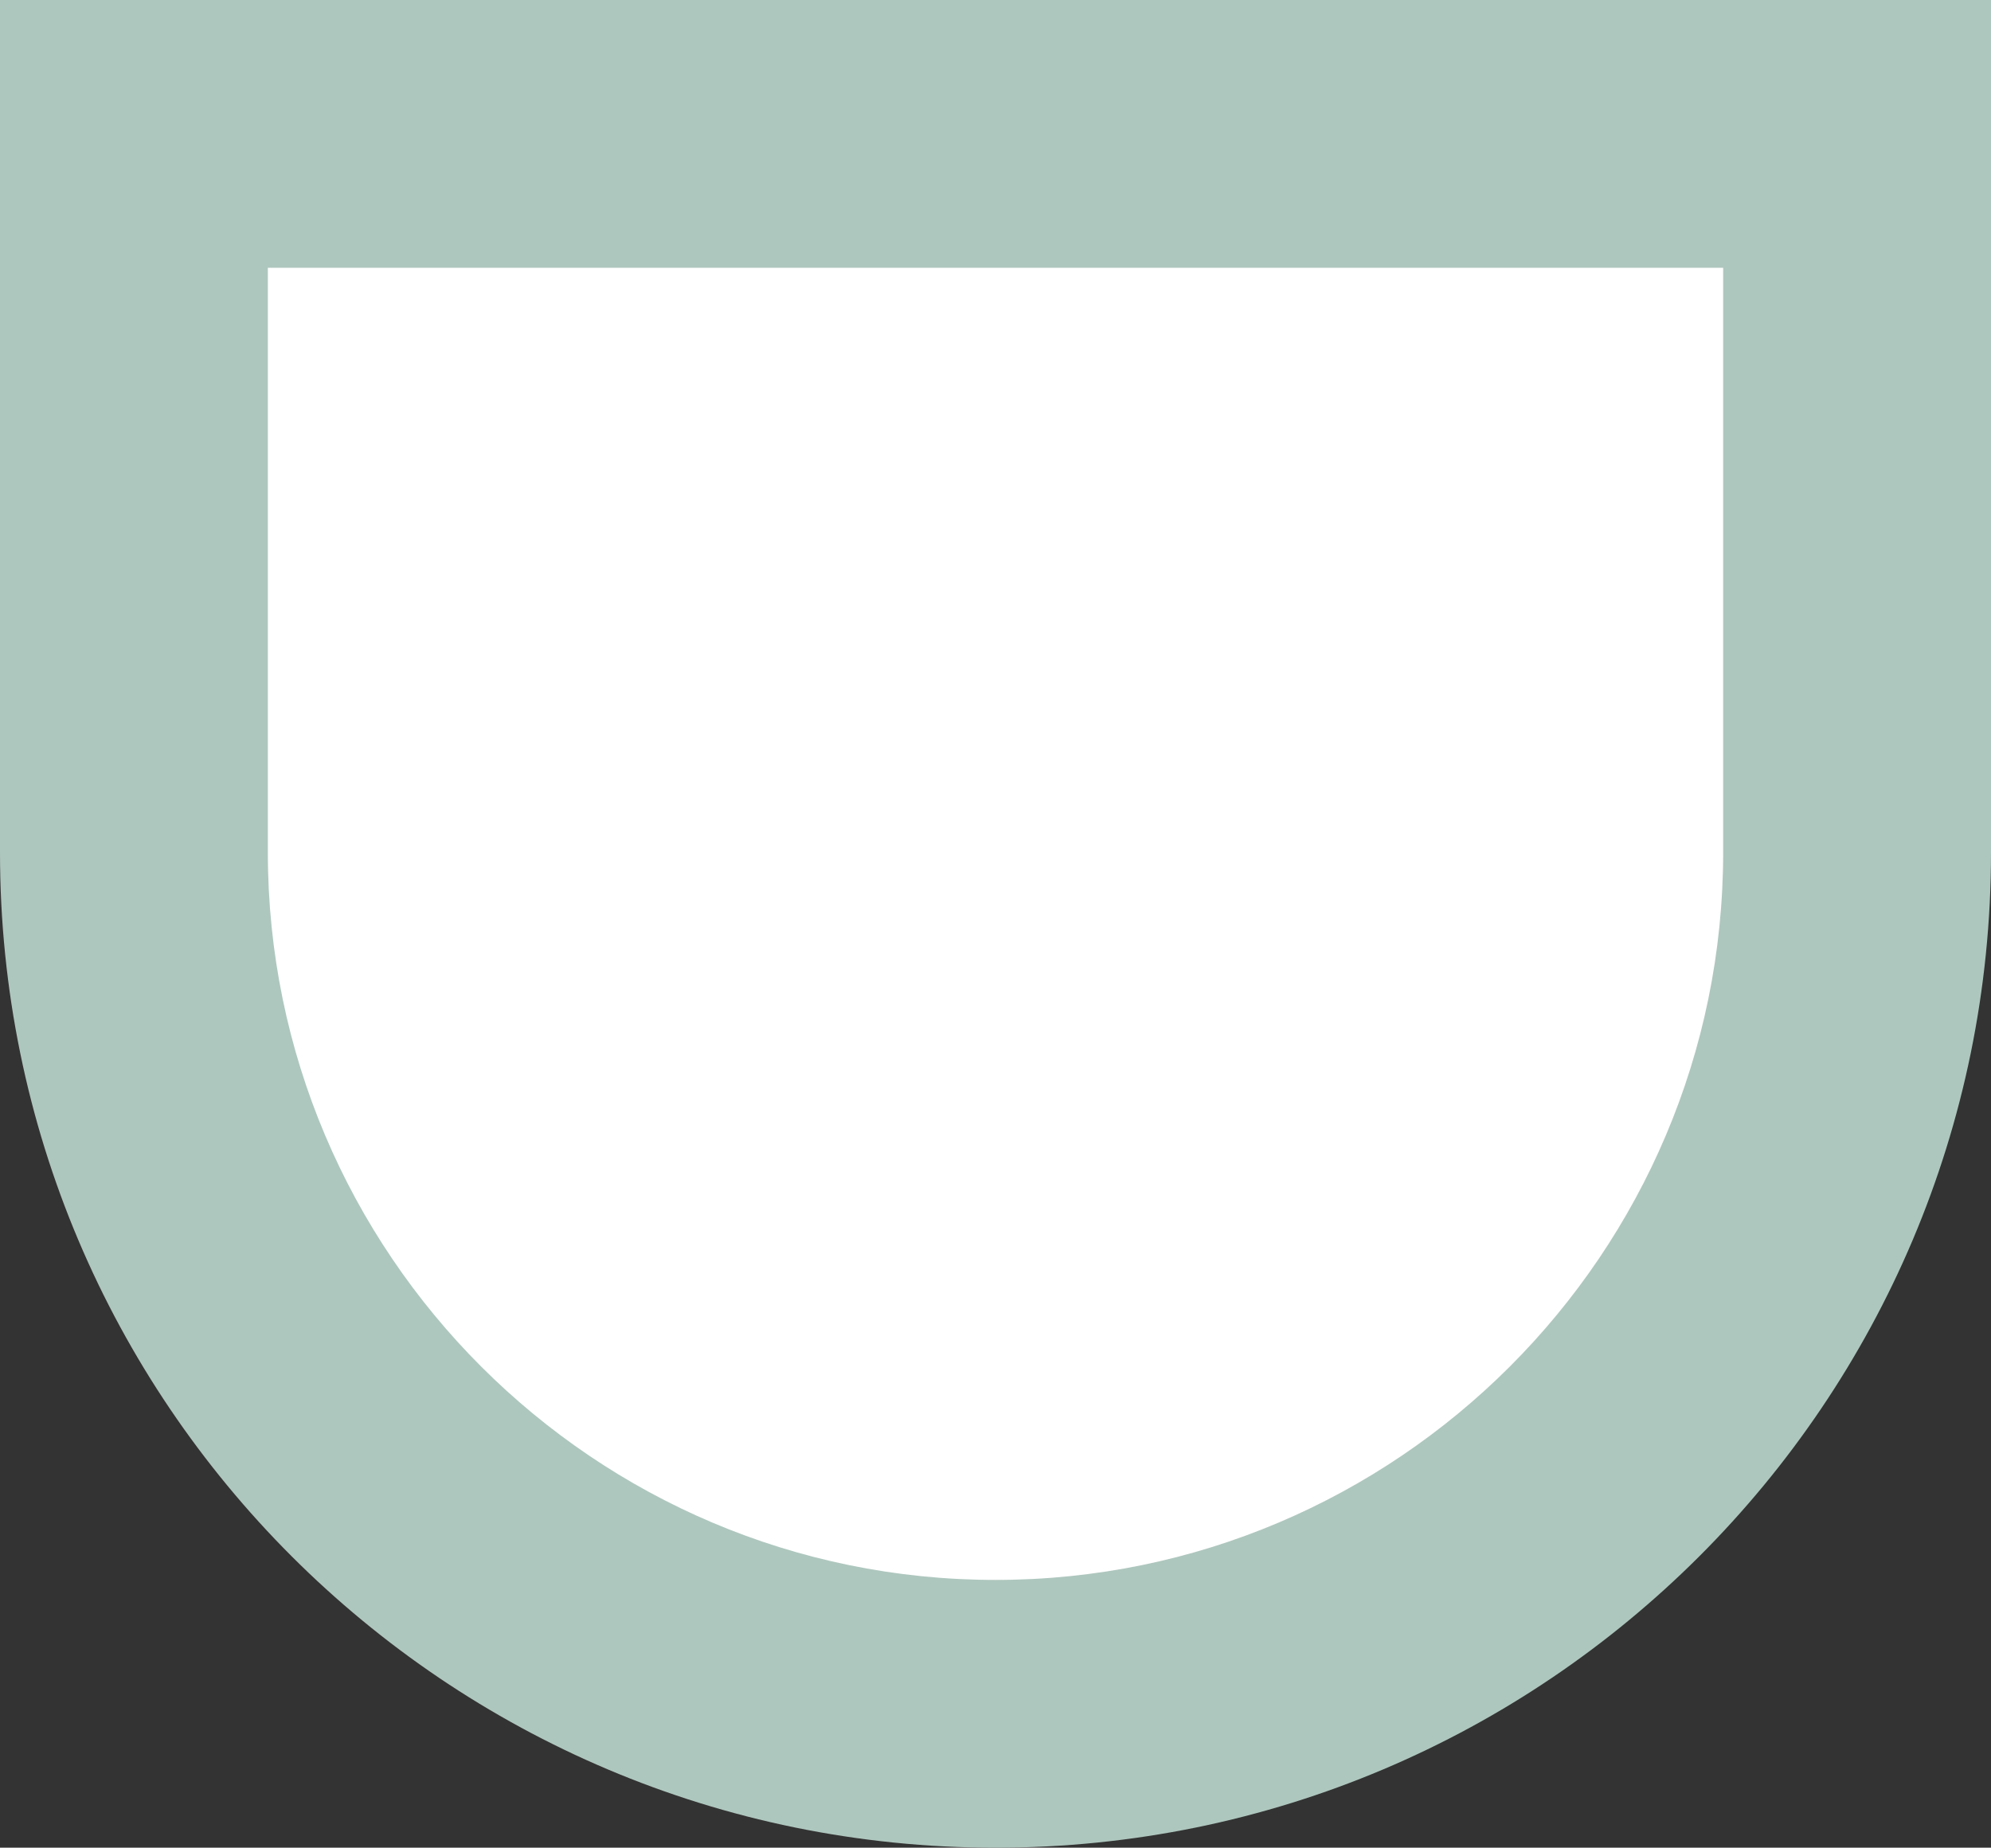
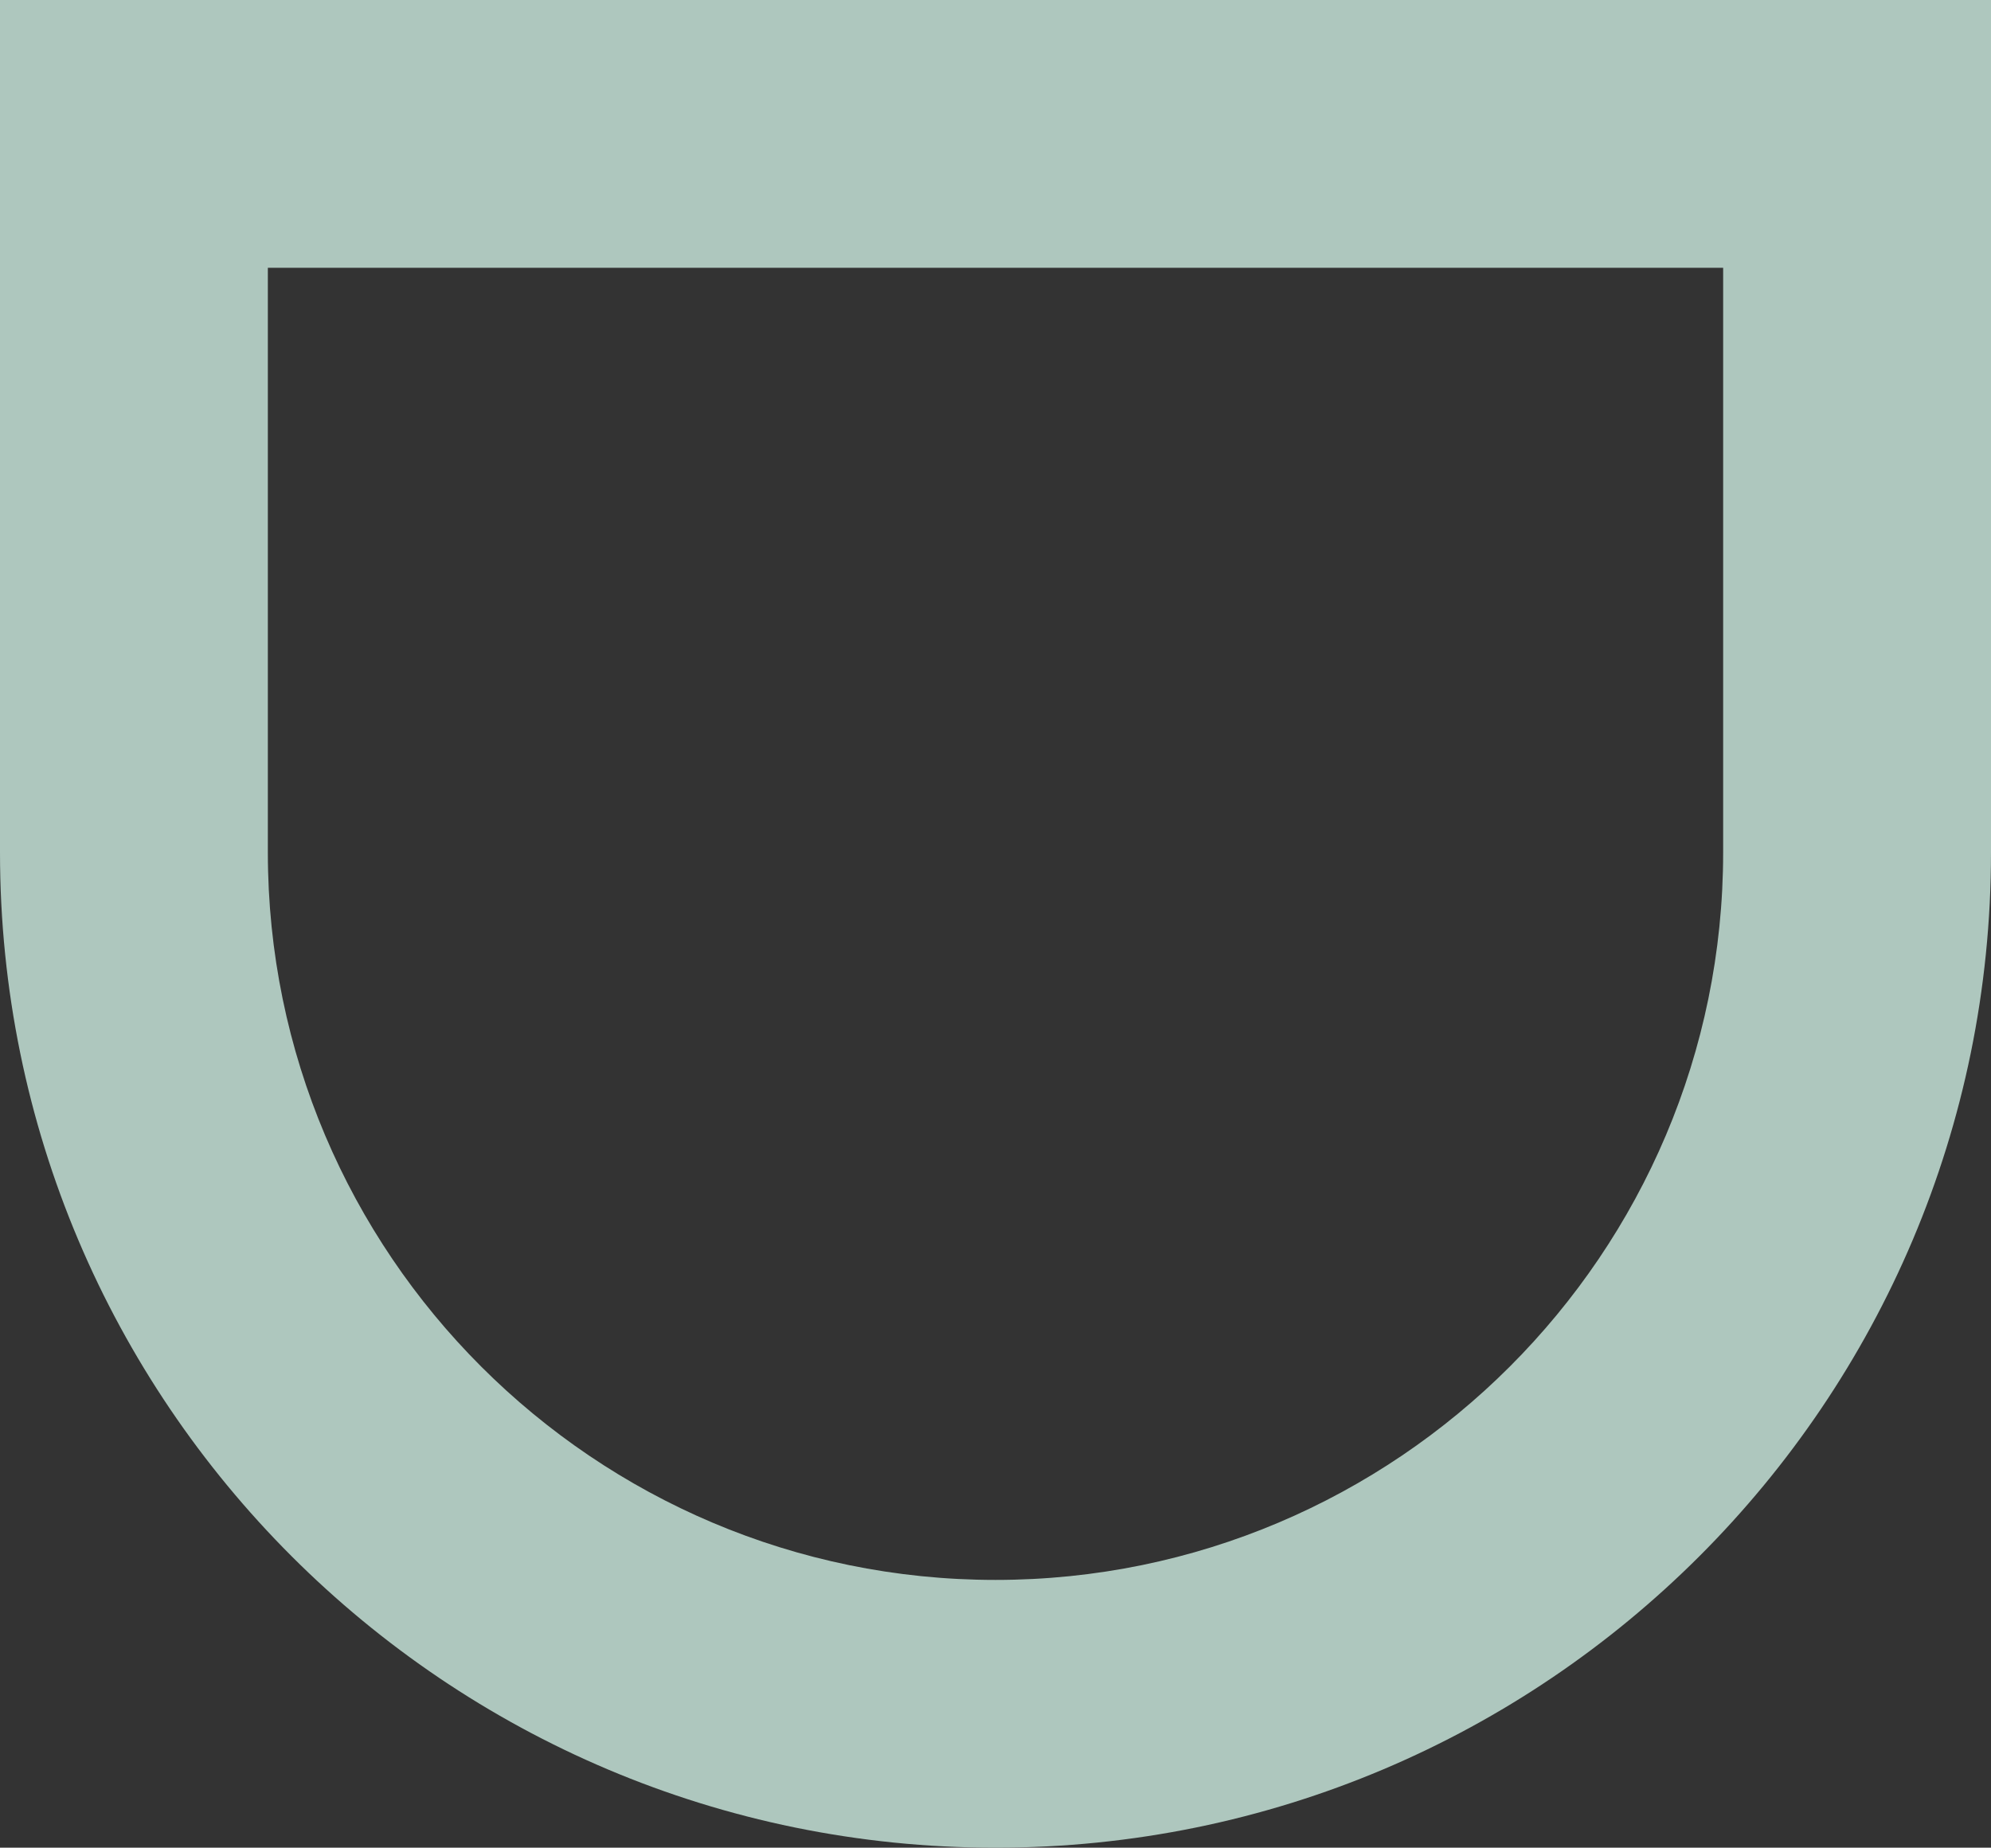
<svg xmlns="http://www.w3.org/2000/svg" id="Component_20_1" data-name="Component 20 – 1" width="446" height="414" viewBox="0 0 446 414">
  <rect x="0" y="0" width="446" height="414" fill="#333333" stroke="none" />
  <g id="Path_38205" data-name="Path 38205" fill="#fff">
-     <path d="M 223 384 C 116.579 384 30 297.421 30 191 L 30 30 L 416 30 L 416 191 C 416 297.421 329.421 384 223 384 Z" stroke="none" />
    <path d="M 60 60 L 60 191 C 60 280.878 133.122 354 223 354 C 312.878 354 386 280.878 386 191 L 386 60 L 60 60 M 0 0 L 446 0 L 446 191 C 446 314.16 346.16 414 223 414 C 99.84 414 0 314.16 0 191 L 0 0 Z" stroke="none" fill="#aec7be" />
  </g>
</svg>